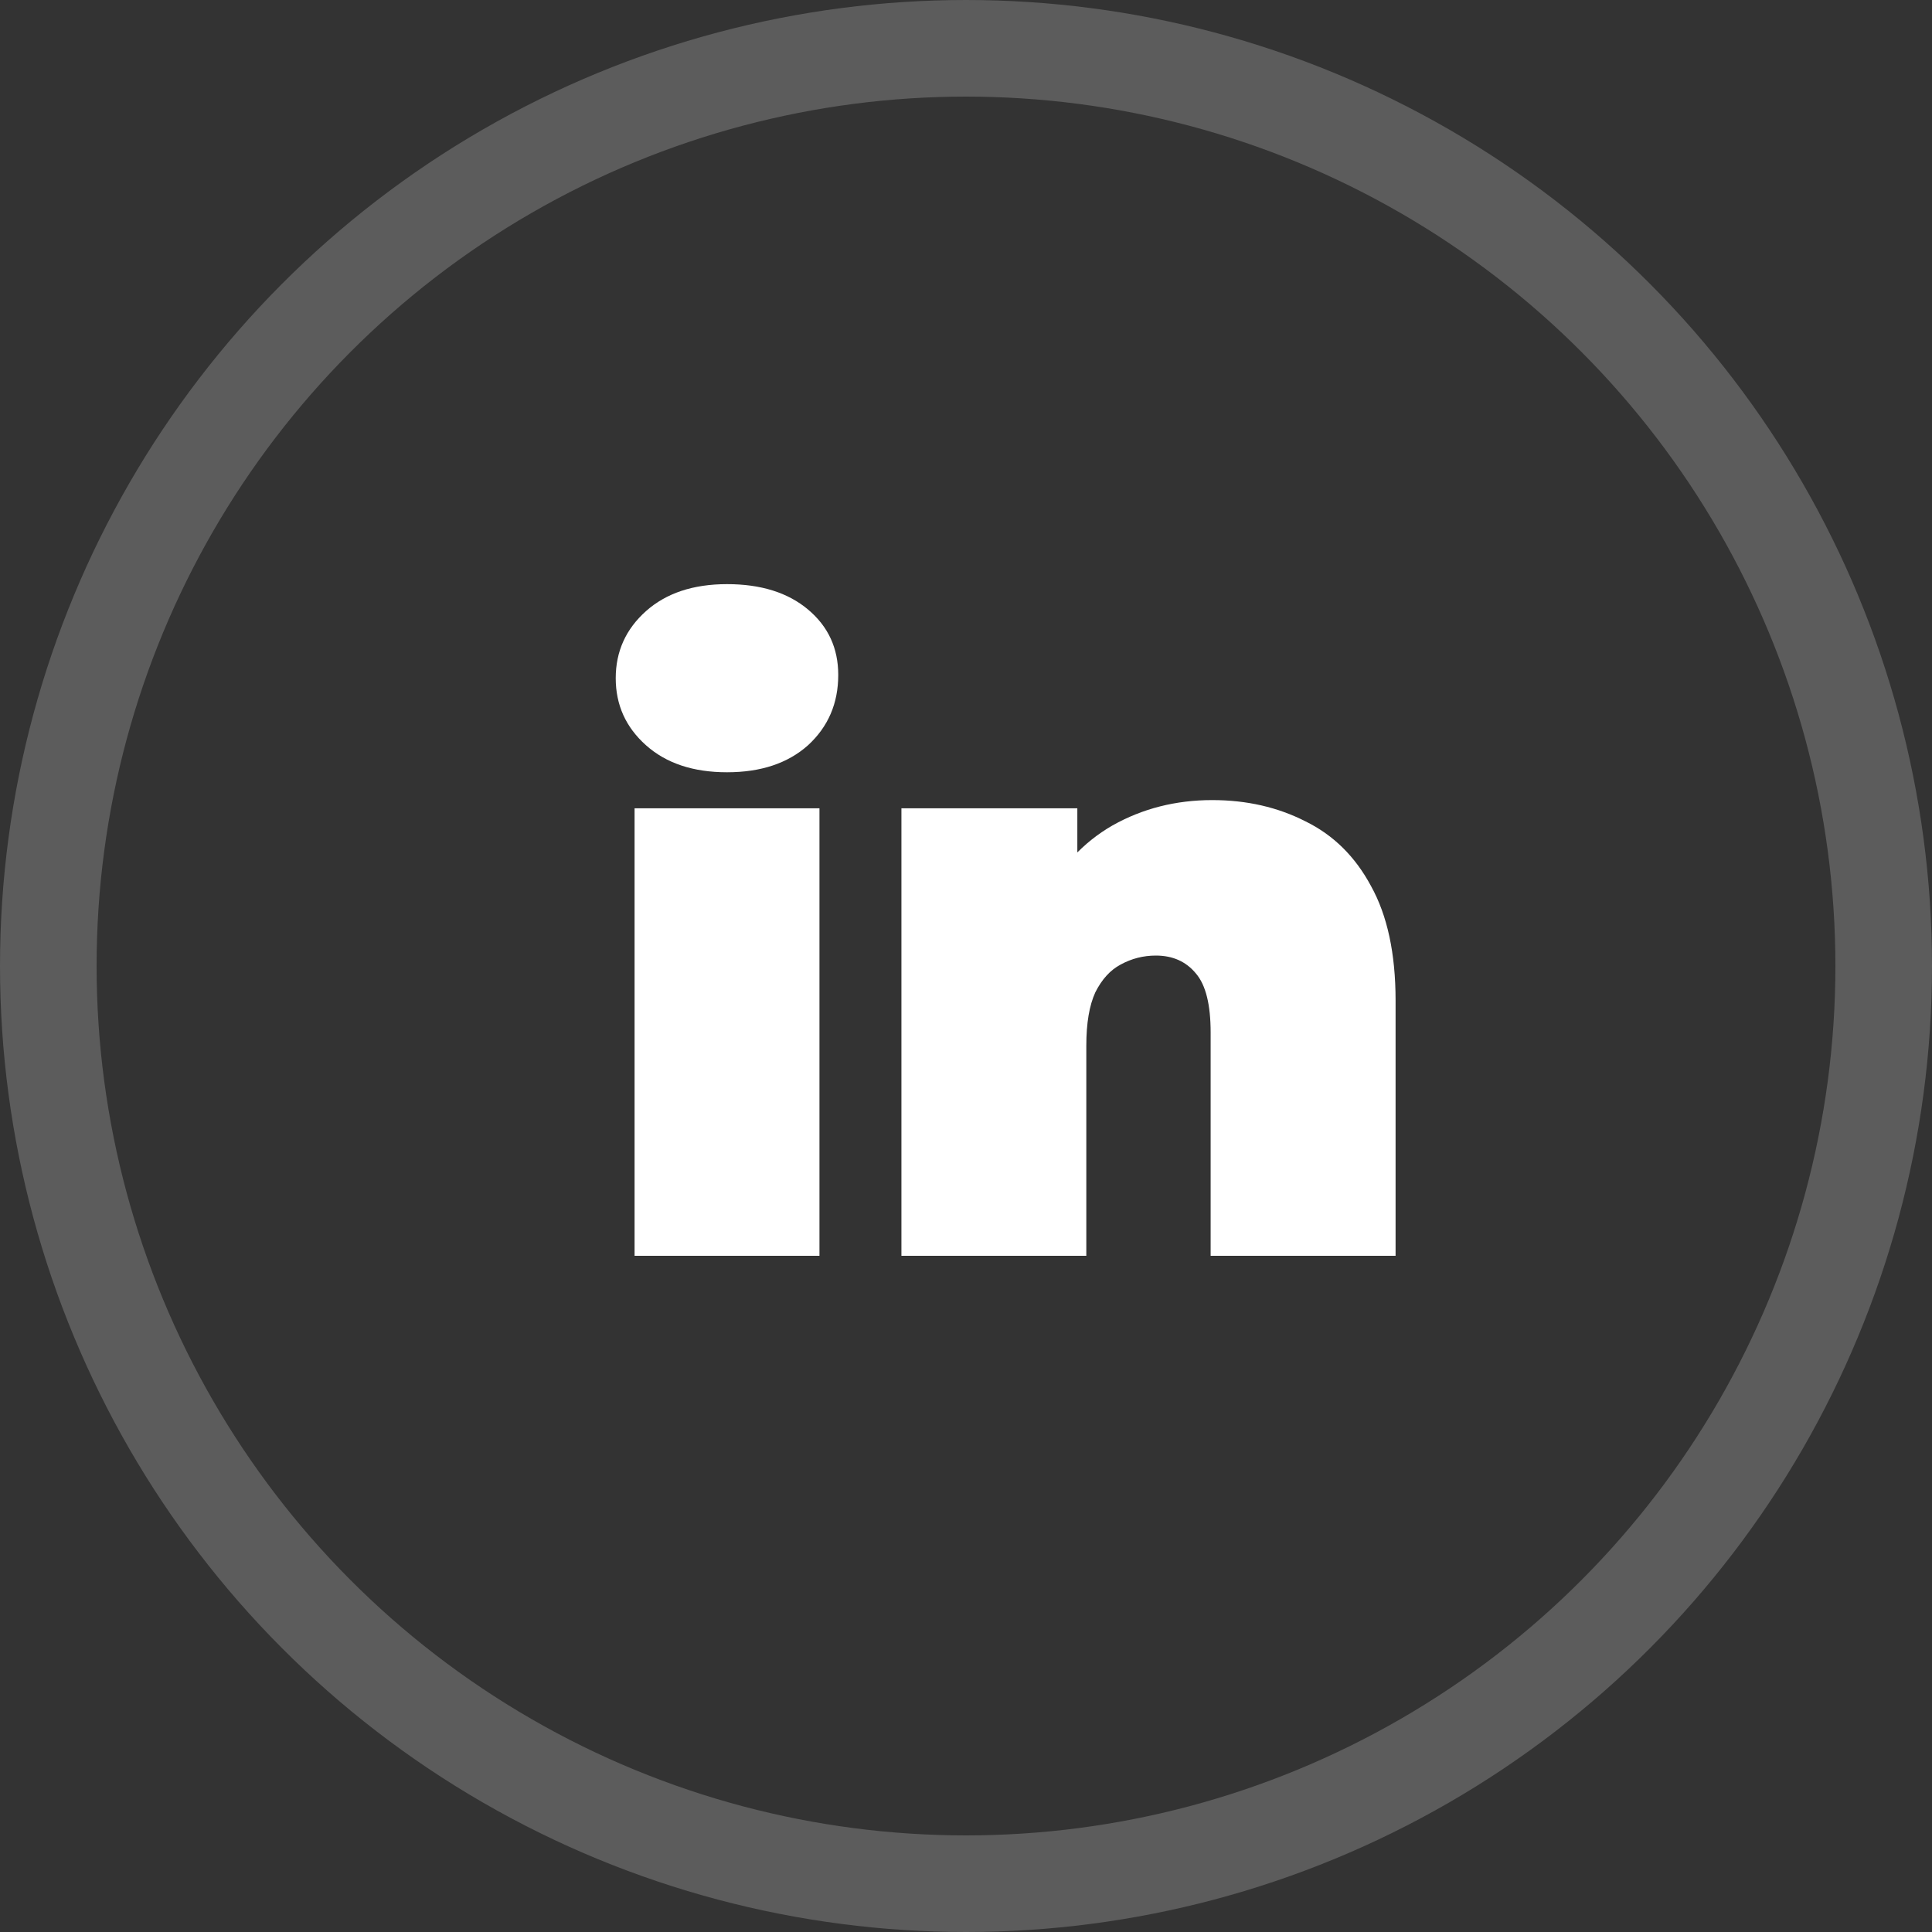
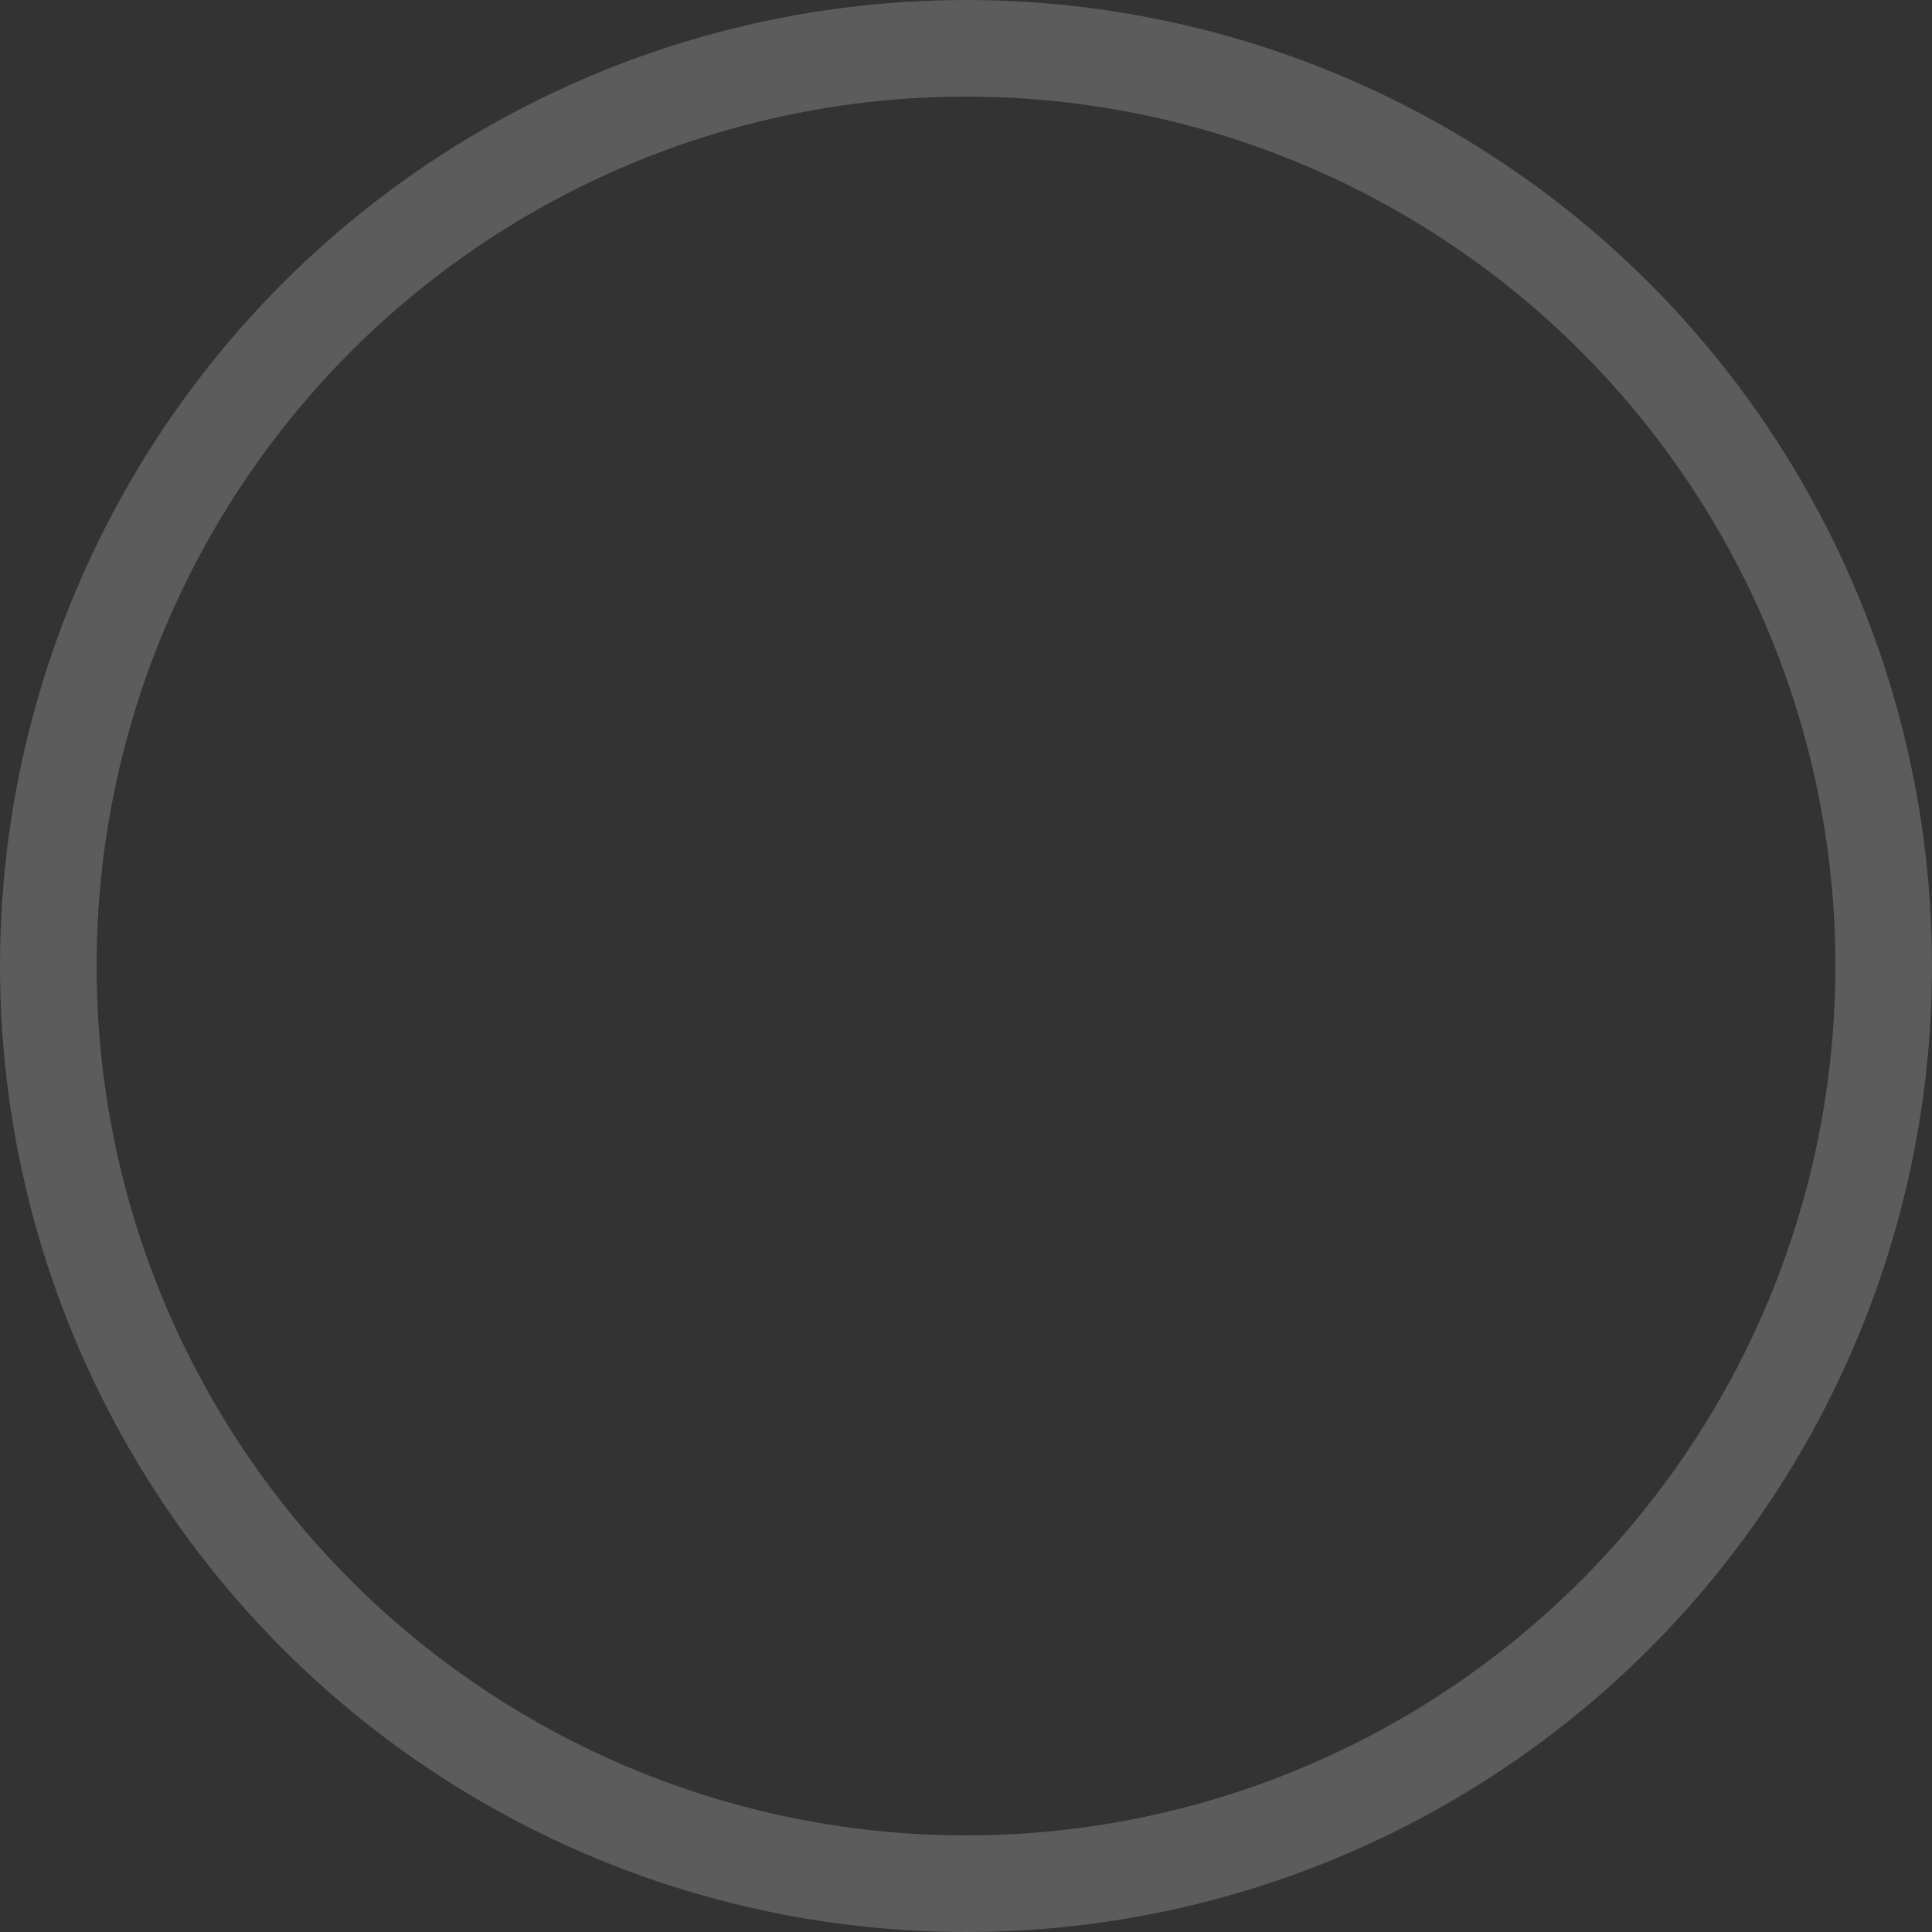
<svg xmlns="http://www.w3.org/2000/svg" width="40" height="40" viewBox="0 0 40 40" fill="none">
  <rect x="0" y="0" width="40" height="40" fill="#333333" stroke="none" />
  <circle opacity="0.2" cx="20" cy="20" r="19" stroke="white" stroke-width="2" />
-   <path d="M13.138 26V16.735H16.966V26H13.138ZM15.052 15.989C14.352 15.989 13.793 15.803 13.375 15.43C12.957 15.058 12.748 14.595 12.748 14.041C12.748 13.488 12.957 13.025 13.375 12.652C13.793 12.28 14.352 12.094 15.052 12.094C15.752 12.094 16.311 12.268 16.729 12.619C17.147 12.969 17.355 13.42 17.355 13.974C17.355 14.561 17.147 15.046 16.729 15.43C16.311 15.803 15.752 15.989 15.052 15.989ZM25.099 16.565C25.811 16.565 26.454 16.712 27.03 17.006C27.606 17.288 28.058 17.734 28.385 18.344C28.724 18.954 28.894 19.744 28.894 20.715V26H25.065V21.376C25.065 20.8 24.964 20.393 24.761 20.156C24.557 19.908 24.281 19.784 23.931 19.784C23.671 19.784 23.428 19.846 23.202 19.97C22.988 20.083 22.813 20.275 22.677 20.546C22.553 20.817 22.491 21.184 22.491 21.647V26H18.663V16.735H22.305V19.445L21.576 18.666C21.938 17.965 22.423 17.44 23.033 17.09C23.654 16.74 24.343 16.565 25.099 16.565Z" fill="white" />
</svg>